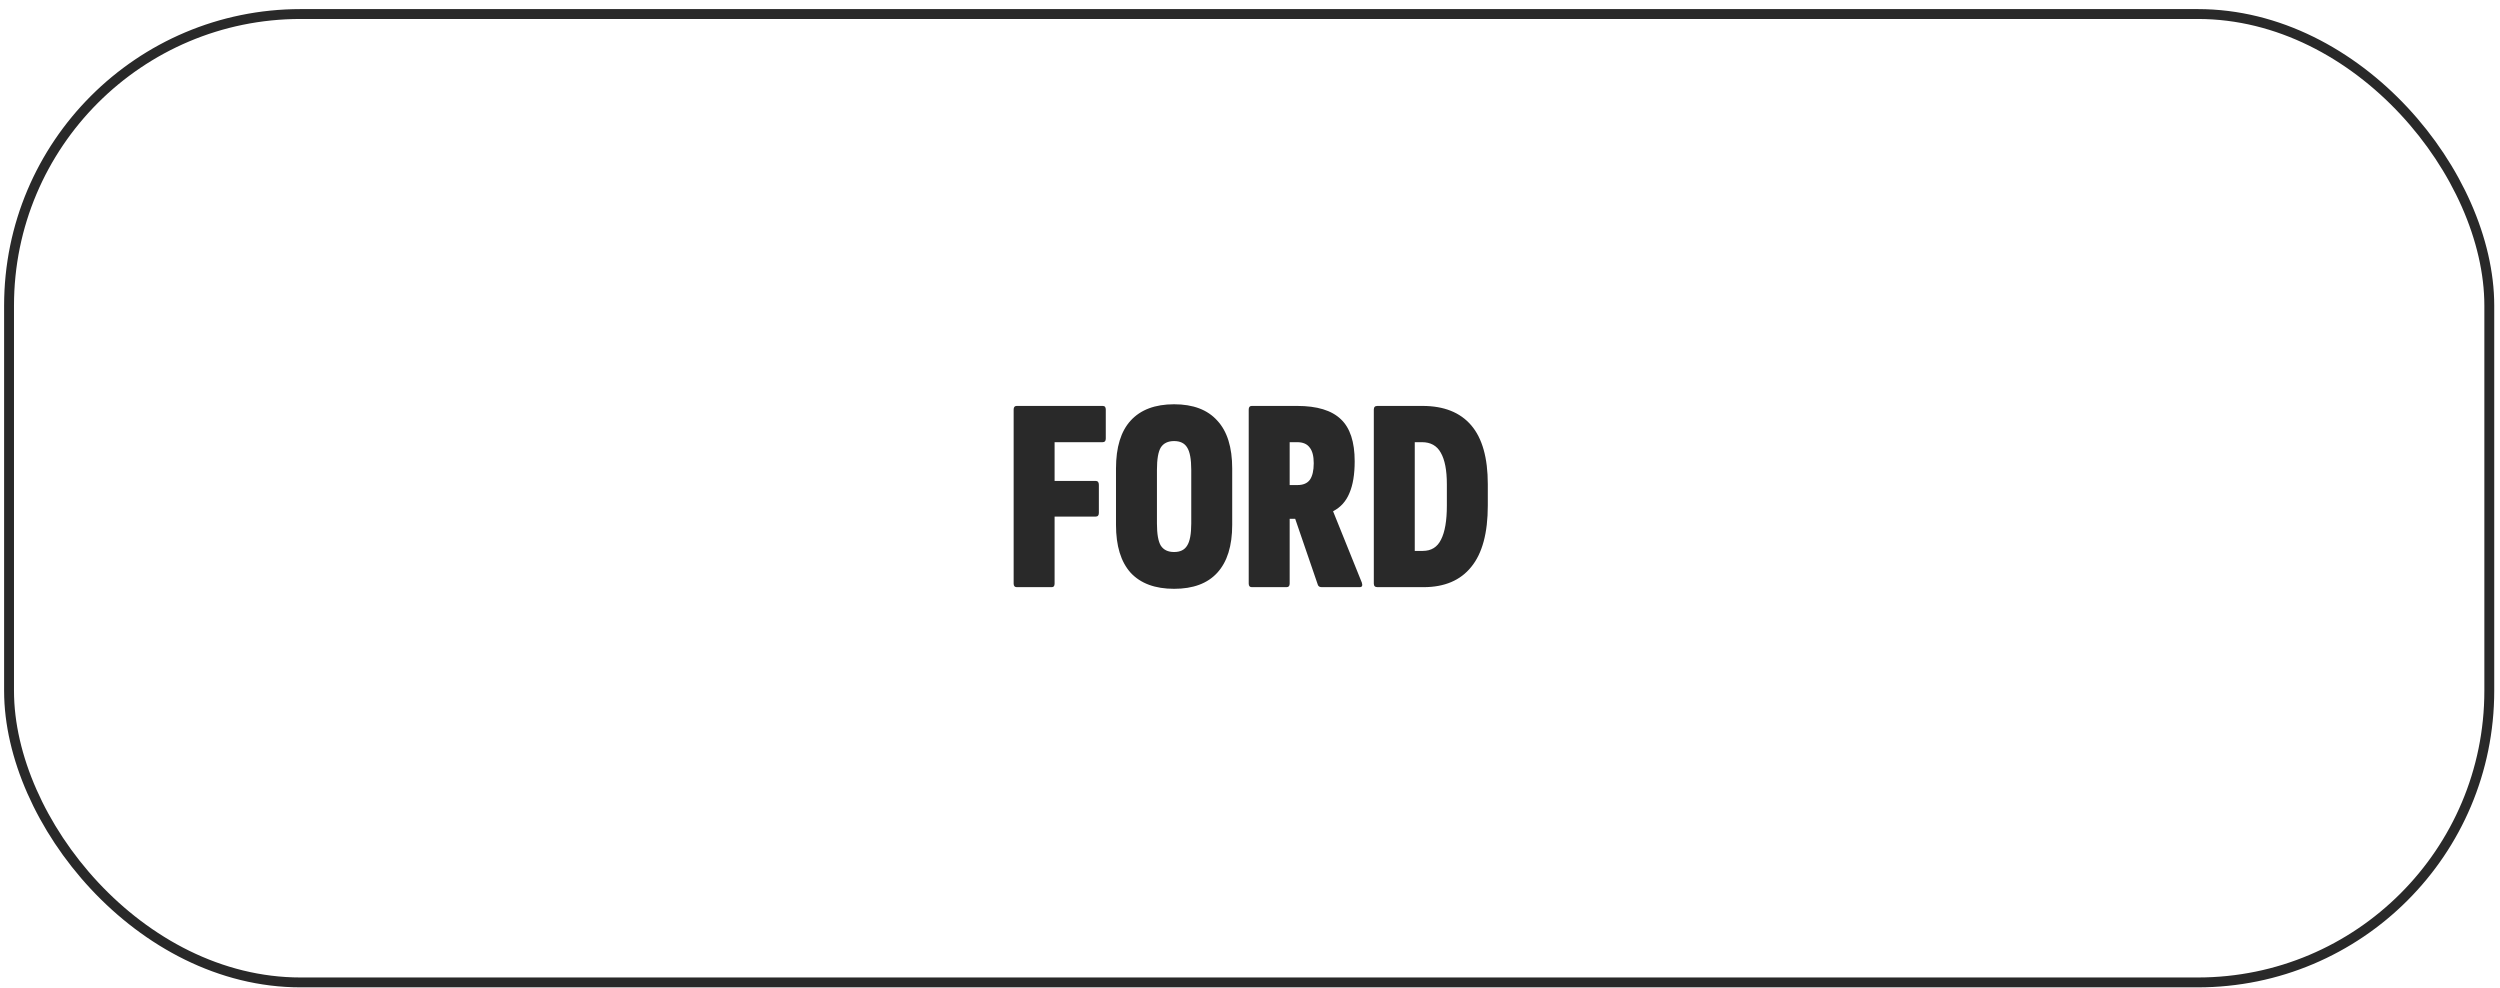
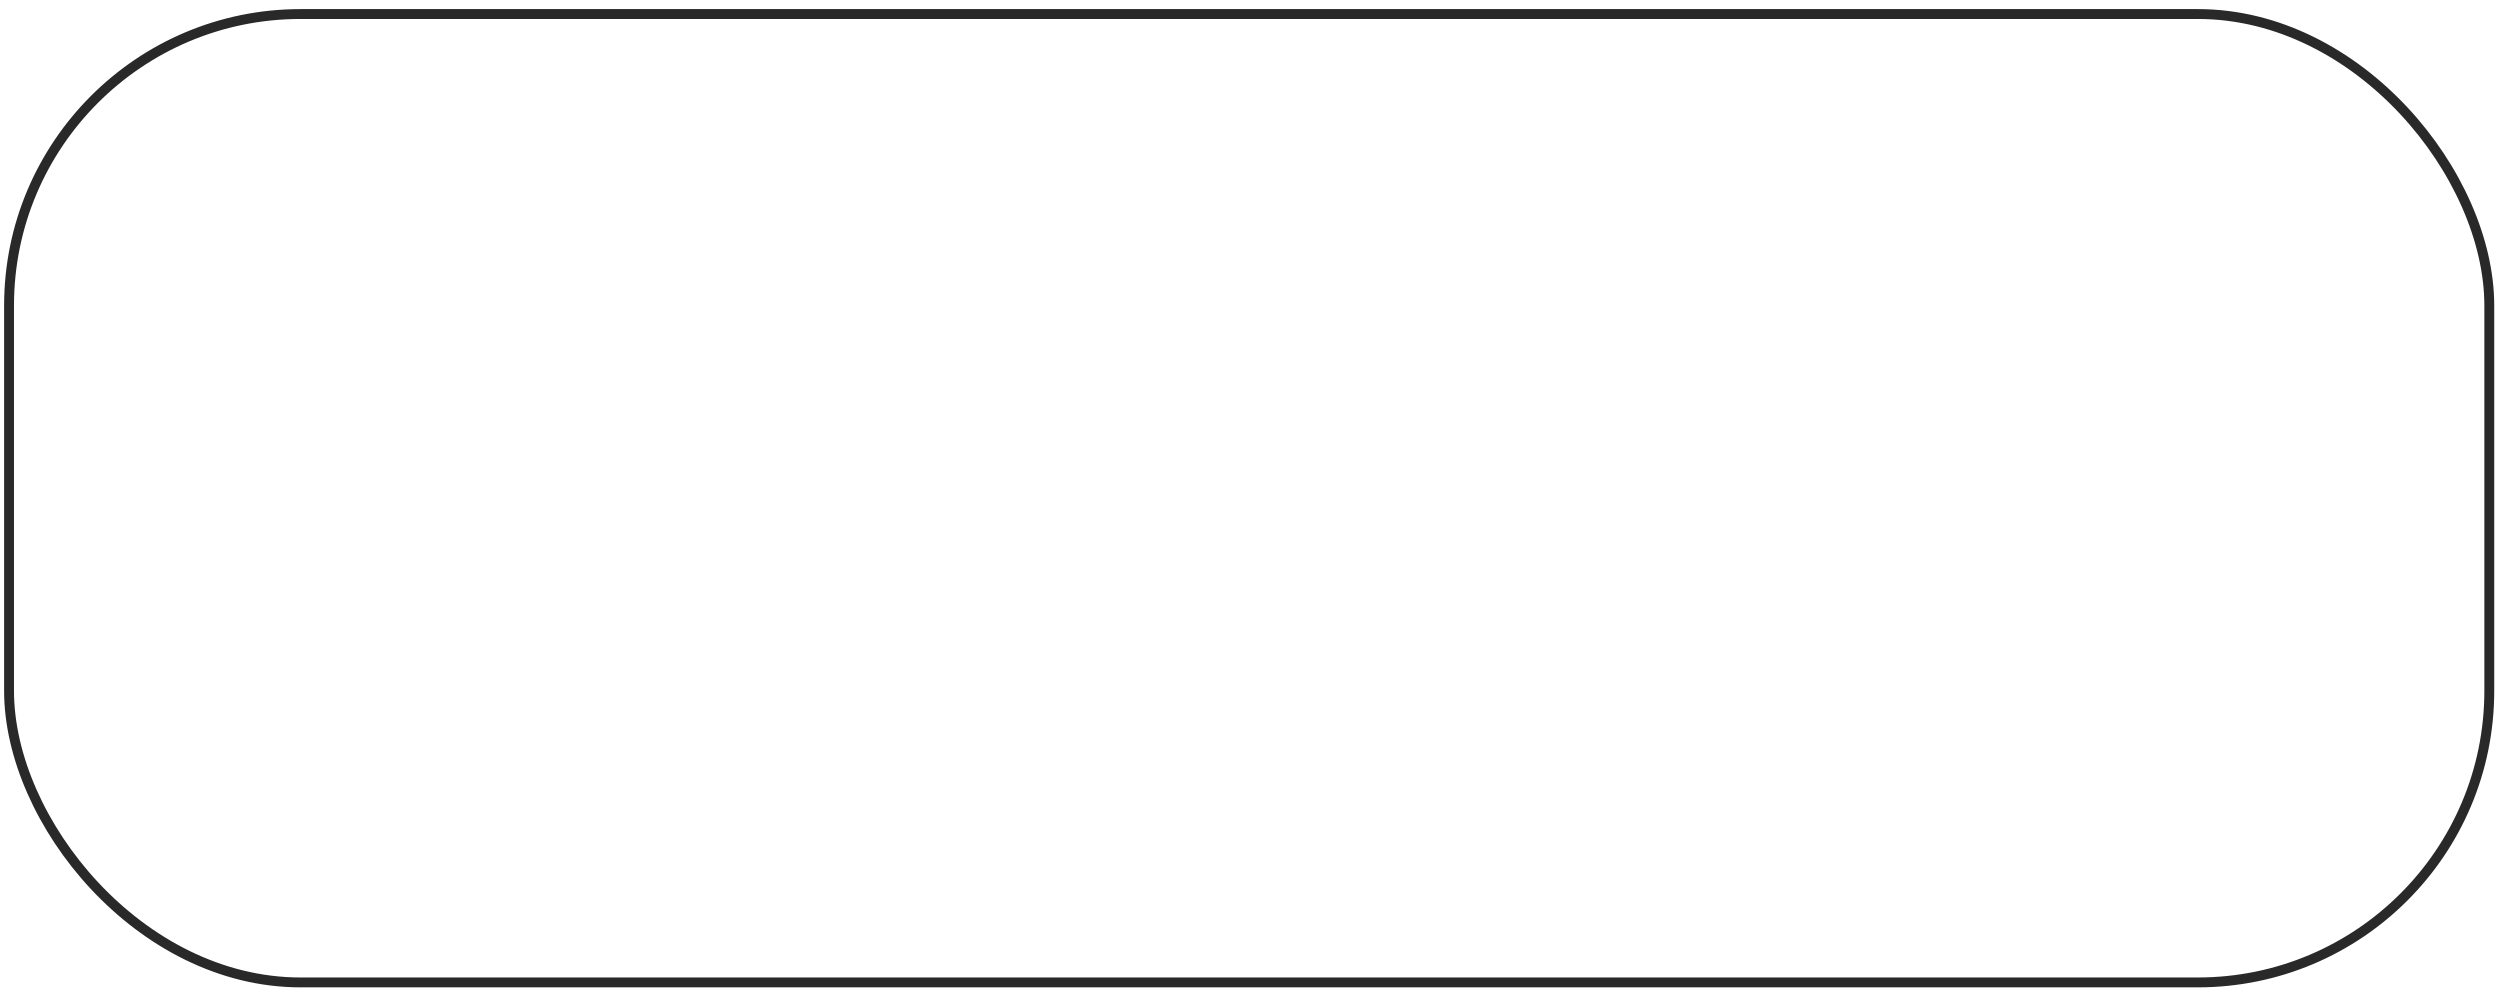
<svg xmlns="http://www.w3.org/2000/svg" width="253" height="100" viewBox="0 0 253 100" fill="none">
  <rect x="0.916" y="1.42" width="251" height="98" rx="29.5" stroke="#292929" />
-   <path d="M102.889 59.42C102.684 59.42 102.581 59.299 102.581 59.056V41.444C102.581 41.202 102.684 41.08 102.889 41.08H111.597C111.802 41.08 111.905 41.202 111.905 41.444V44.384C111.905 44.627 111.802 44.748 111.597 44.748H106.725V48.668H110.869C111.093 48.668 111.205 48.799 111.205 49.06V51.916C111.205 52.159 111.093 52.28 110.869 52.28H106.725V59.056C106.725 59.299 106.632 59.42 106.445 59.42H102.889ZM118.819 59.588C116.896 59.588 115.431 59.047 114.423 57.964C113.434 56.863 112.939 55.248 112.939 53.12V47.408C112.939 45.261 113.434 43.647 114.423 42.564C115.431 41.463 116.896 40.912 118.819 40.912C120.742 40.912 122.198 41.463 123.187 42.564C124.195 43.647 124.699 45.261 124.699 47.408V53.12C124.699 55.248 124.195 56.863 123.187 57.964C122.198 59.047 120.742 59.588 118.819 59.588ZM118.819 55.864C119.435 55.864 119.874 55.65 120.135 55.22C120.415 54.791 120.555 54.044 120.555 52.98V47.548C120.555 46.465 120.415 45.709 120.135 45.28C119.874 44.851 119.435 44.636 118.819 44.636C118.203 44.636 117.755 44.851 117.475 45.28C117.214 45.709 117.083 46.465 117.083 47.548V52.98C117.083 54.044 117.214 54.791 117.475 55.22C117.755 55.65 118.203 55.864 118.819 55.864ZM126.678 59.42C126.473 59.42 126.37 59.299 126.37 59.056V41.444C126.37 41.202 126.473 41.08 126.678 41.08H131.27C133.286 41.08 134.761 41.528 135.694 42.424C136.627 43.301 137.094 44.72 137.094 46.68C137.094 48.005 136.917 49.079 136.562 49.9C136.226 50.721 135.685 51.328 134.938 51.72L134.91 51.748L137.822 58.972C137.915 59.271 137.841 59.42 137.598 59.42H133.762C133.557 59.42 133.426 59.346 133.37 59.196L131.074 52.504H130.514V59.056C130.514 59.299 130.411 59.42 130.206 59.42H126.678ZM130.514 49.088H131.298C131.877 49.088 132.297 48.911 132.558 48.556C132.819 48.183 132.95 47.623 132.95 46.876C132.95 46.148 132.81 45.616 132.53 45.28C132.269 44.925 131.849 44.748 131.27 44.748H130.514V49.088ZM139.394 59.42C139.151 59.42 139.03 59.299 139.03 59.056V41.444C139.03 41.202 139.151 41.08 139.394 41.08H143.958C146.123 41.08 147.766 41.733 148.886 43.04C150.006 44.347 150.566 46.335 150.566 49.004V51.16C150.566 53.941 150.006 56.014 148.886 57.376C147.785 58.739 146.179 59.42 144.07 59.42H139.394ZM143.174 55.752H143.986C144.845 55.752 145.461 55.37 145.834 54.604C146.226 53.839 146.422 52.691 146.422 51.16V49.004C146.422 47.586 146.217 46.522 145.806 45.812C145.414 45.103 144.779 44.748 143.902 44.748H143.174V55.752Z" fill="#292929" />
</svg>